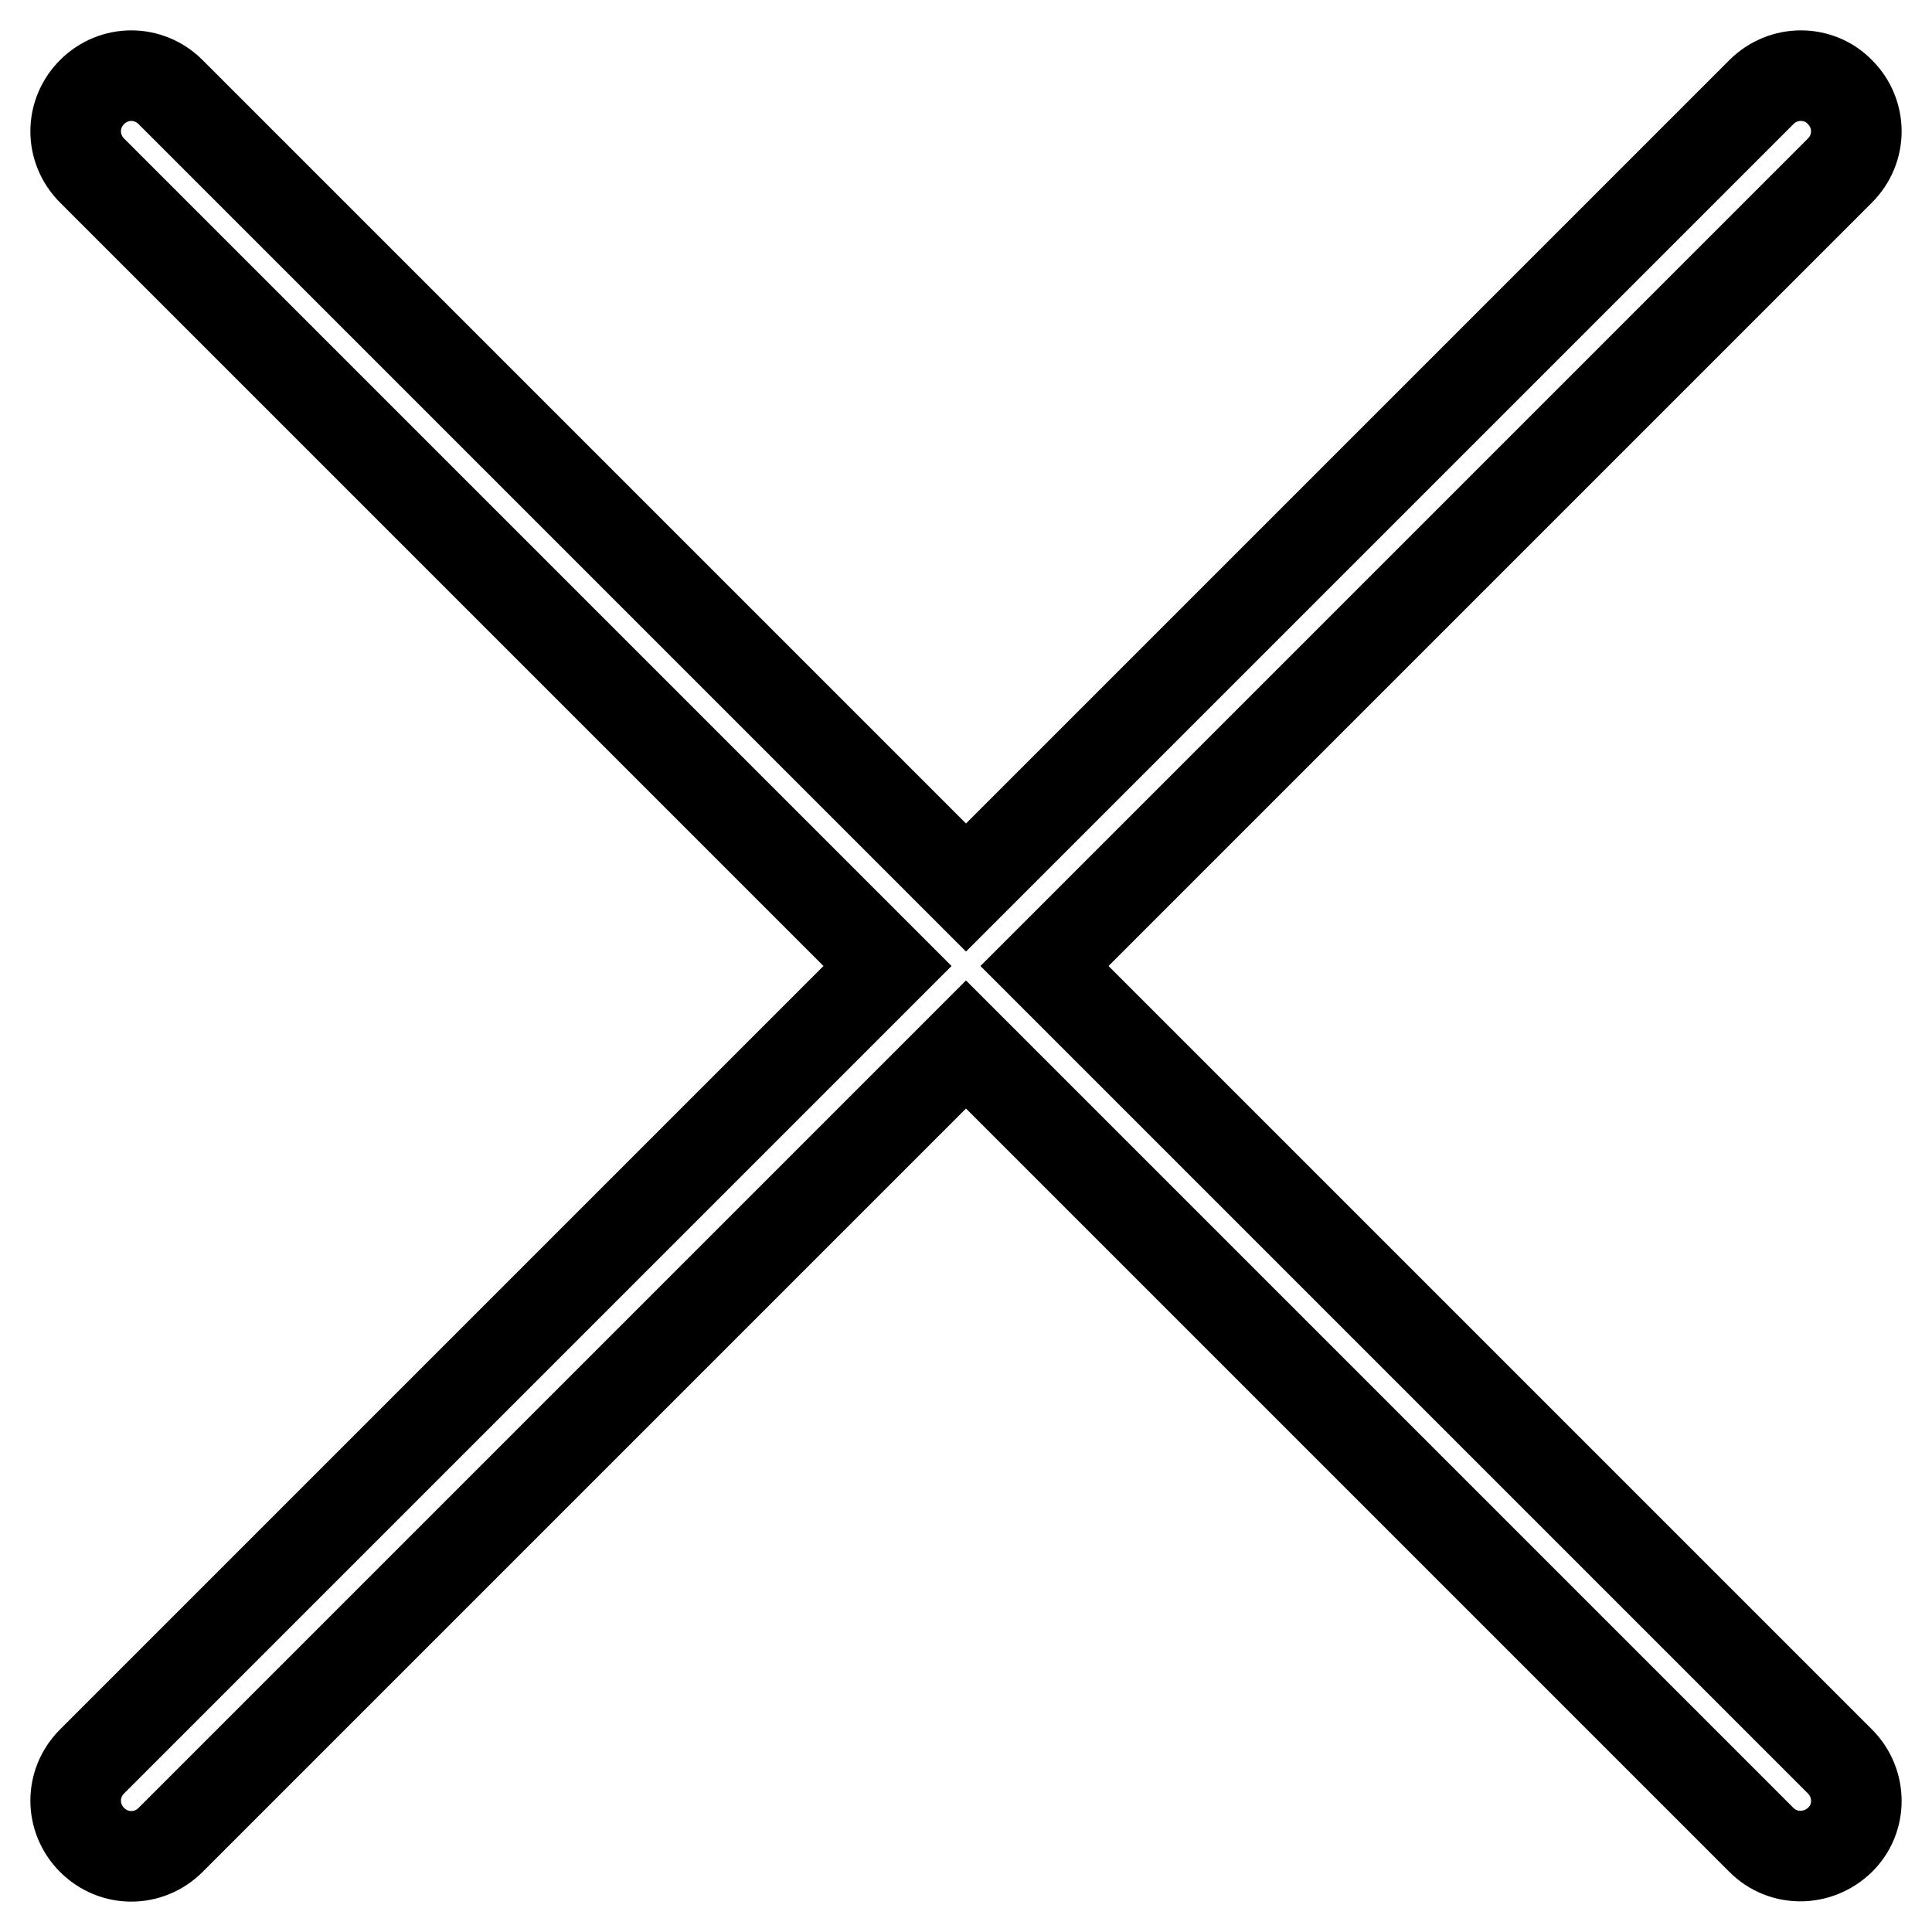
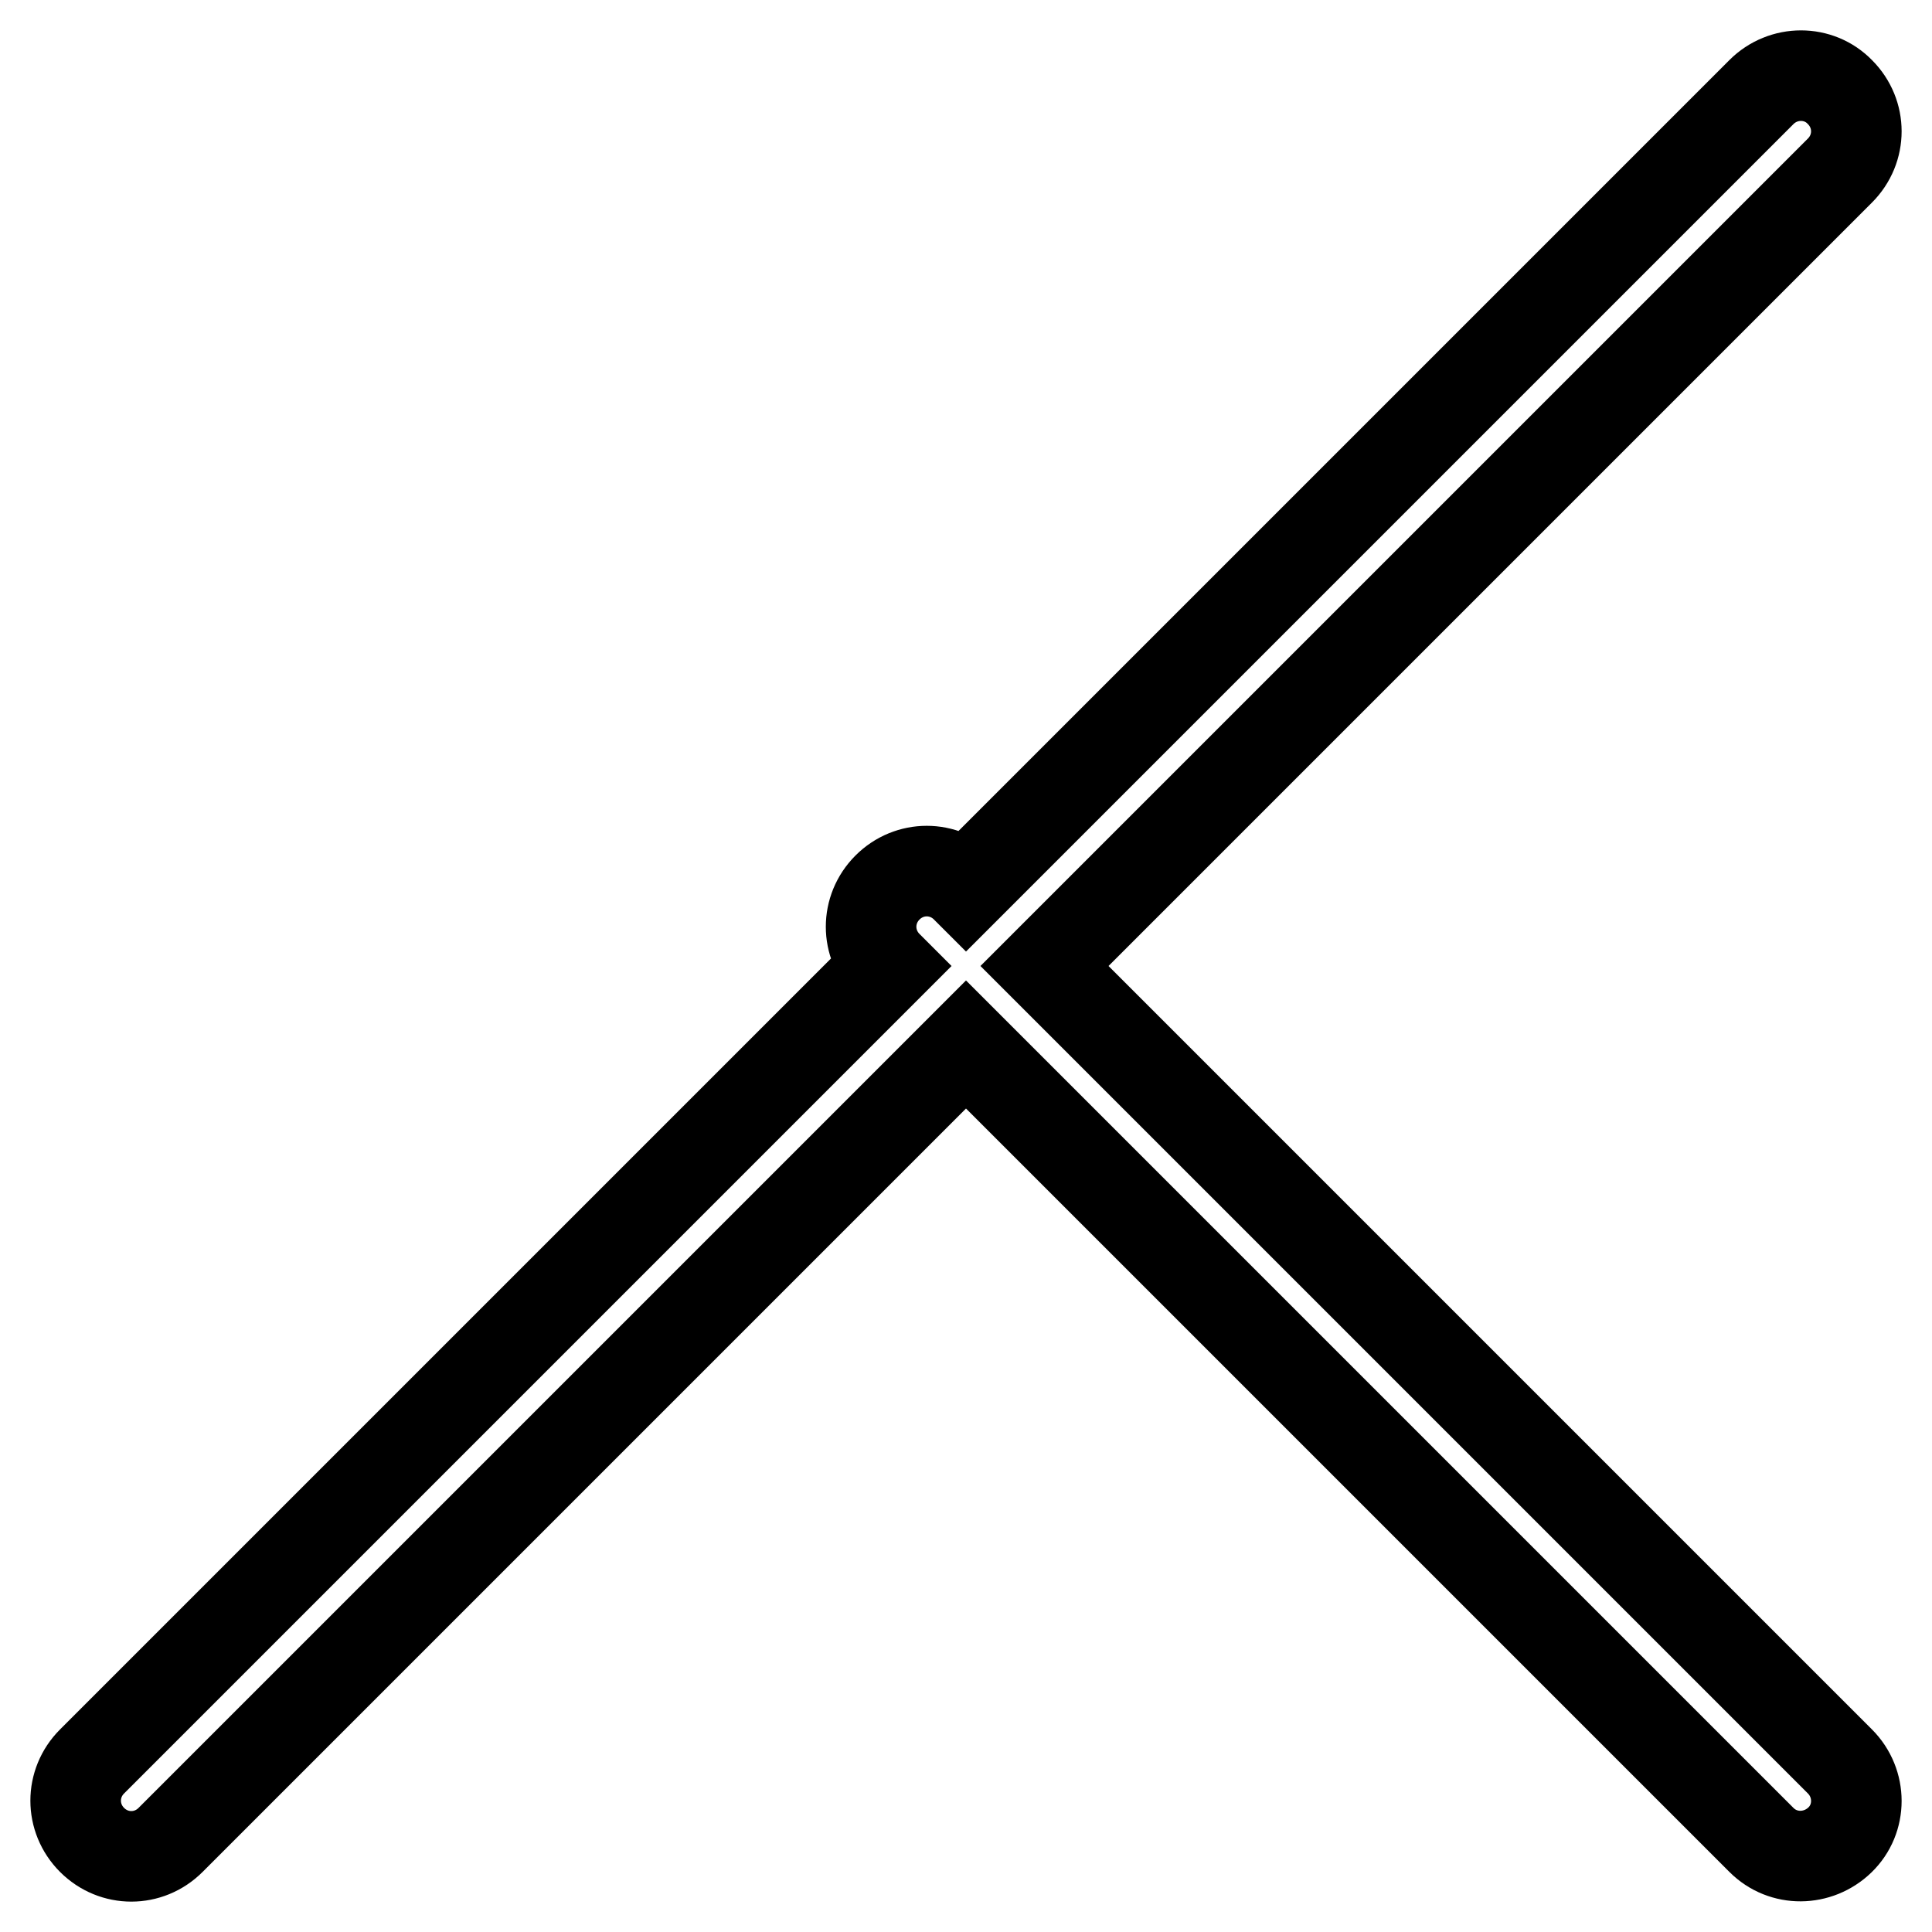
<svg xmlns="http://www.w3.org/2000/svg" version="1.1" x="0px" y="0px" viewBox="0 0 256 256" enable-background="new 0 0 256 256" xml:space="preserve">
  <g>
-     <path stroke-width="12" fill-opacity="0" stroke="#000000" d="M117.6,128L12.2,22.6c-2.9-2.9-2.9-7.5,0-10.4c2.9-2.9,7.5-2.9,10.4,0L128,117.6L233.4,12.2 c2.9-2.9,7.6-2.9,10.4,0c2.9,2.9,2.9,7.5,0,10.4L138.4,128l105.4,105.4c2.9,2.9,2.9,7.6,0,10.4s-7.5,2.9-10.4,0L128,138.4 L22.6,243.8c-2.9,2.9-7.5,2.9-10.4,0c-2.9-2.9-2.9-7.5,0-10.4L117.6,128z" />
+     <path stroke-width="12" fill-opacity="0" stroke="#000000" d="M117.6,128c-2.9-2.9-2.9-7.5,0-10.4c2.9-2.9,7.5-2.9,10.4,0L128,117.6L233.4,12.2 c2.9-2.9,7.6-2.9,10.4,0c2.9,2.9,2.9,7.5,0,10.4L138.4,128l105.4,105.4c2.9,2.9,2.9,7.6,0,10.4s-7.5,2.9-10.4,0L128,138.4 L22.6,243.8c-2.9,2.9-7.5,2.9-10.4,0c-2.9-2.9-2.9-7.5,0-10.4L117.6,128z" />
  </g>
</svg>